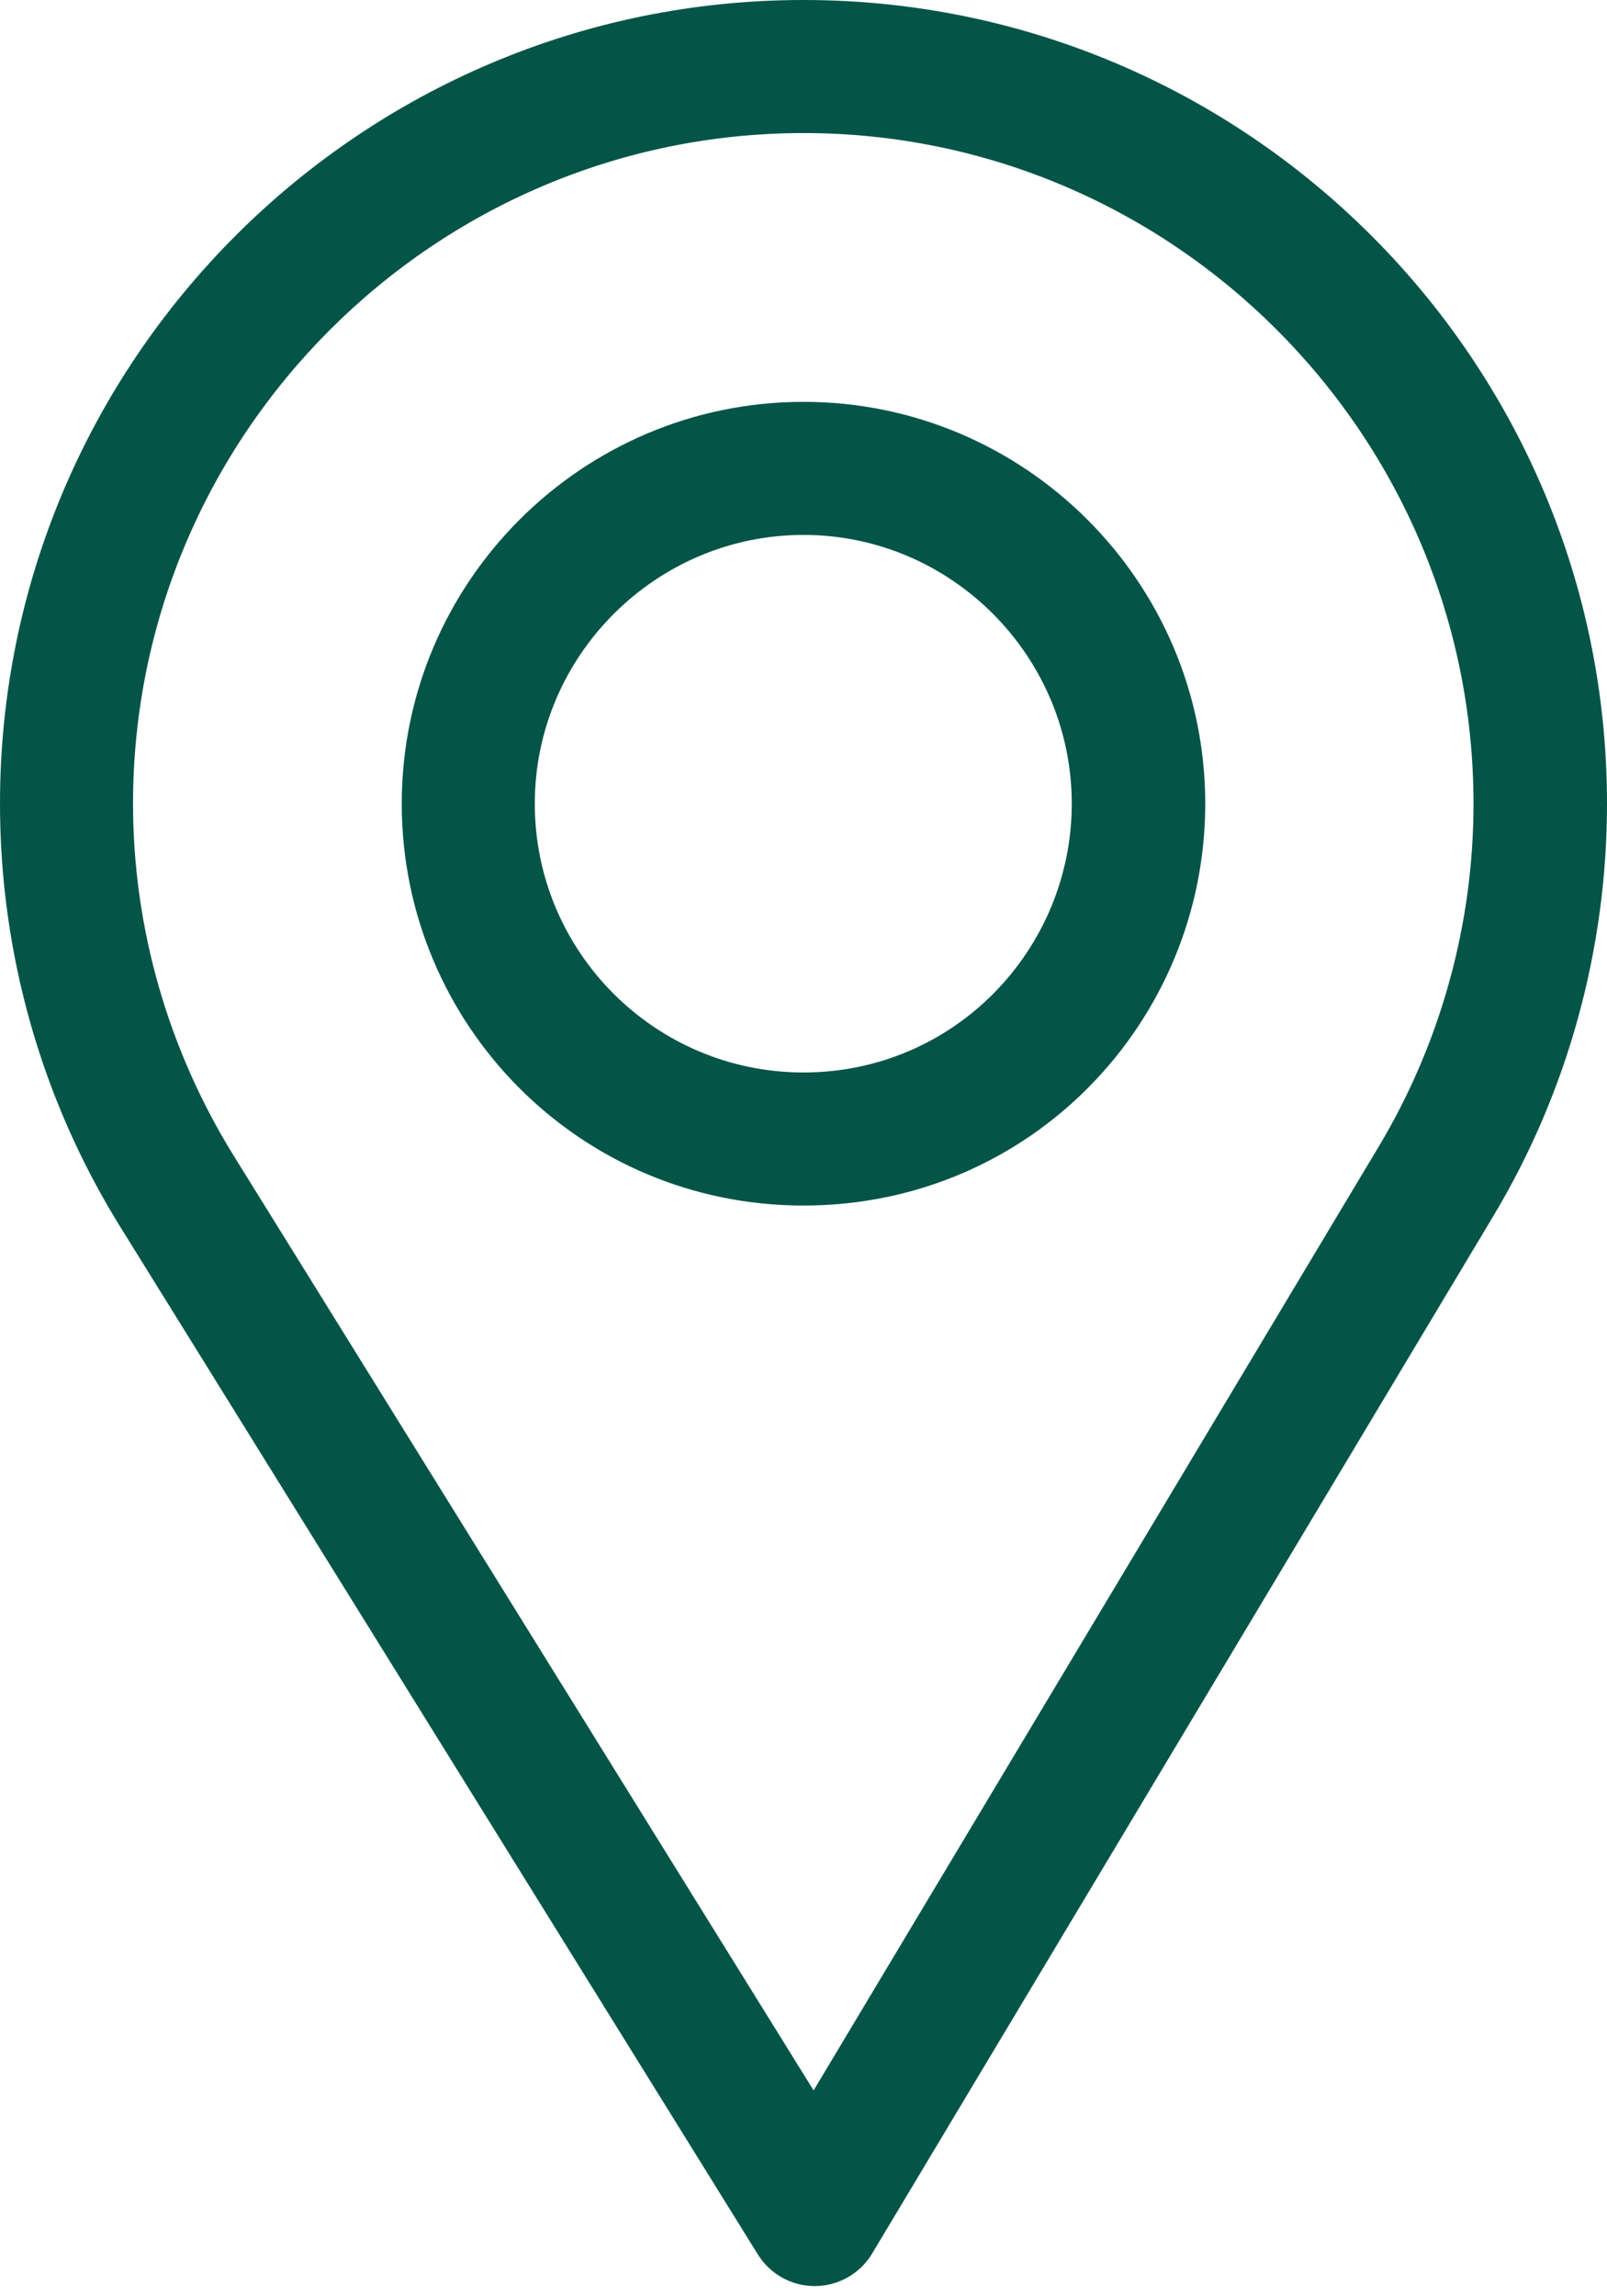
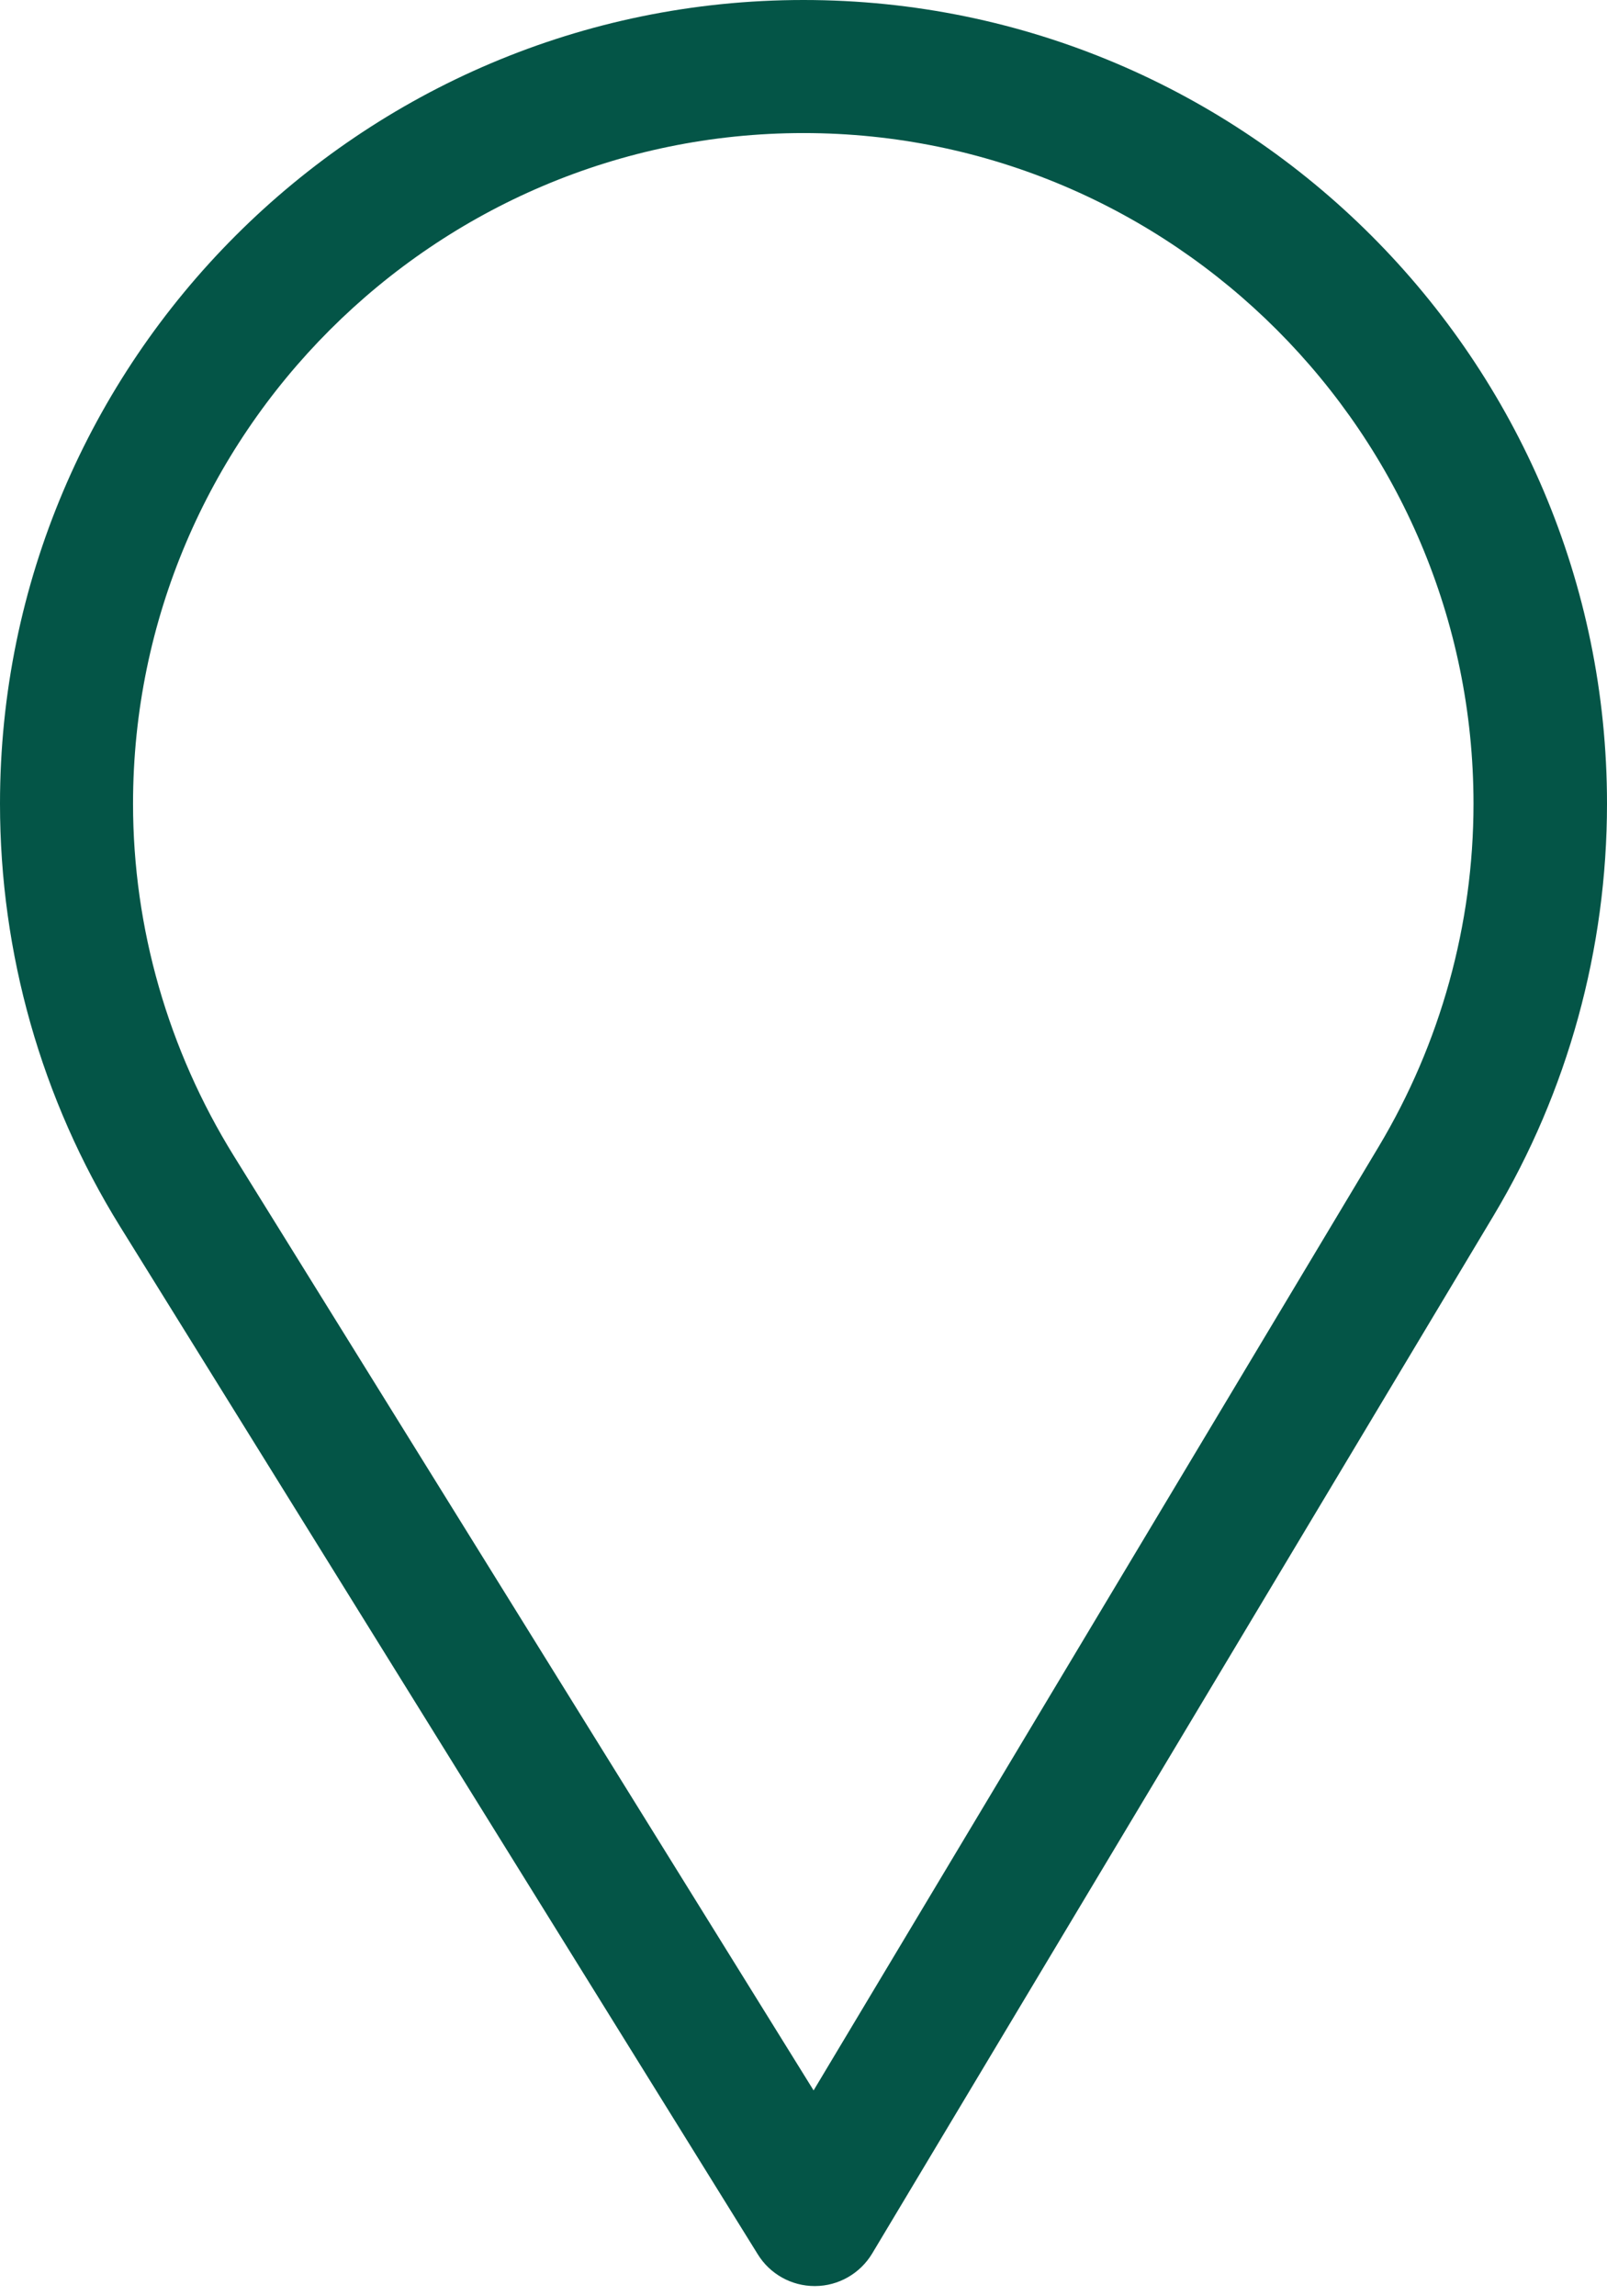
<svg xmlns="http://www.w3.org/2000/svg" width="14" height="20" viewBox="0 0 14 20" fill="none">
  <path d="M7 0C3.14 0 0 3.14 0 7C0 8.304 0.361 9.577 1.045 10.681L6.602 19.635C6.708 19.807 6.896 19.911 7.097 19.911C7.099 19.911 7.1 19.911 7.102 19.911C7.305 19.91 7.493 19.802 7.598 19.628L13.013 10.586C13.659 9.506 14 8.265 14 7C14 3.14 10.86 0 7 0ZM12.011 9.987L7.088 18.207L2.036 10.066C1.467 9.147 1.159 8.087 1.159 7C1.159 3.784 3.784 1.159 7 1.159C10.216 1.159 12.837 3.784 12.837 7C12.837 8.055 12.549 9.088 12.011 9.987Z" fill="#045547" />
-   <path d="M7 3.5C5.07 3.5 3.5 5.07 3.5 7C3.5 8.918 5.045 10.5 7 10.5C8.98 10.5 10.5 8.896 10.5 7C10.5 5.07 8.93 3.5 7 3.5ZM7 9.341C5.707 9.341 4.659 8.29 4.659 7C4.659 5.713 5.713 4.659 7 4.659C8.287 4.659 9.337 5.713 9.337 7C9.337 8.271 8.314 9.341 7 9.341Z" fill="#045547" />
</svg>